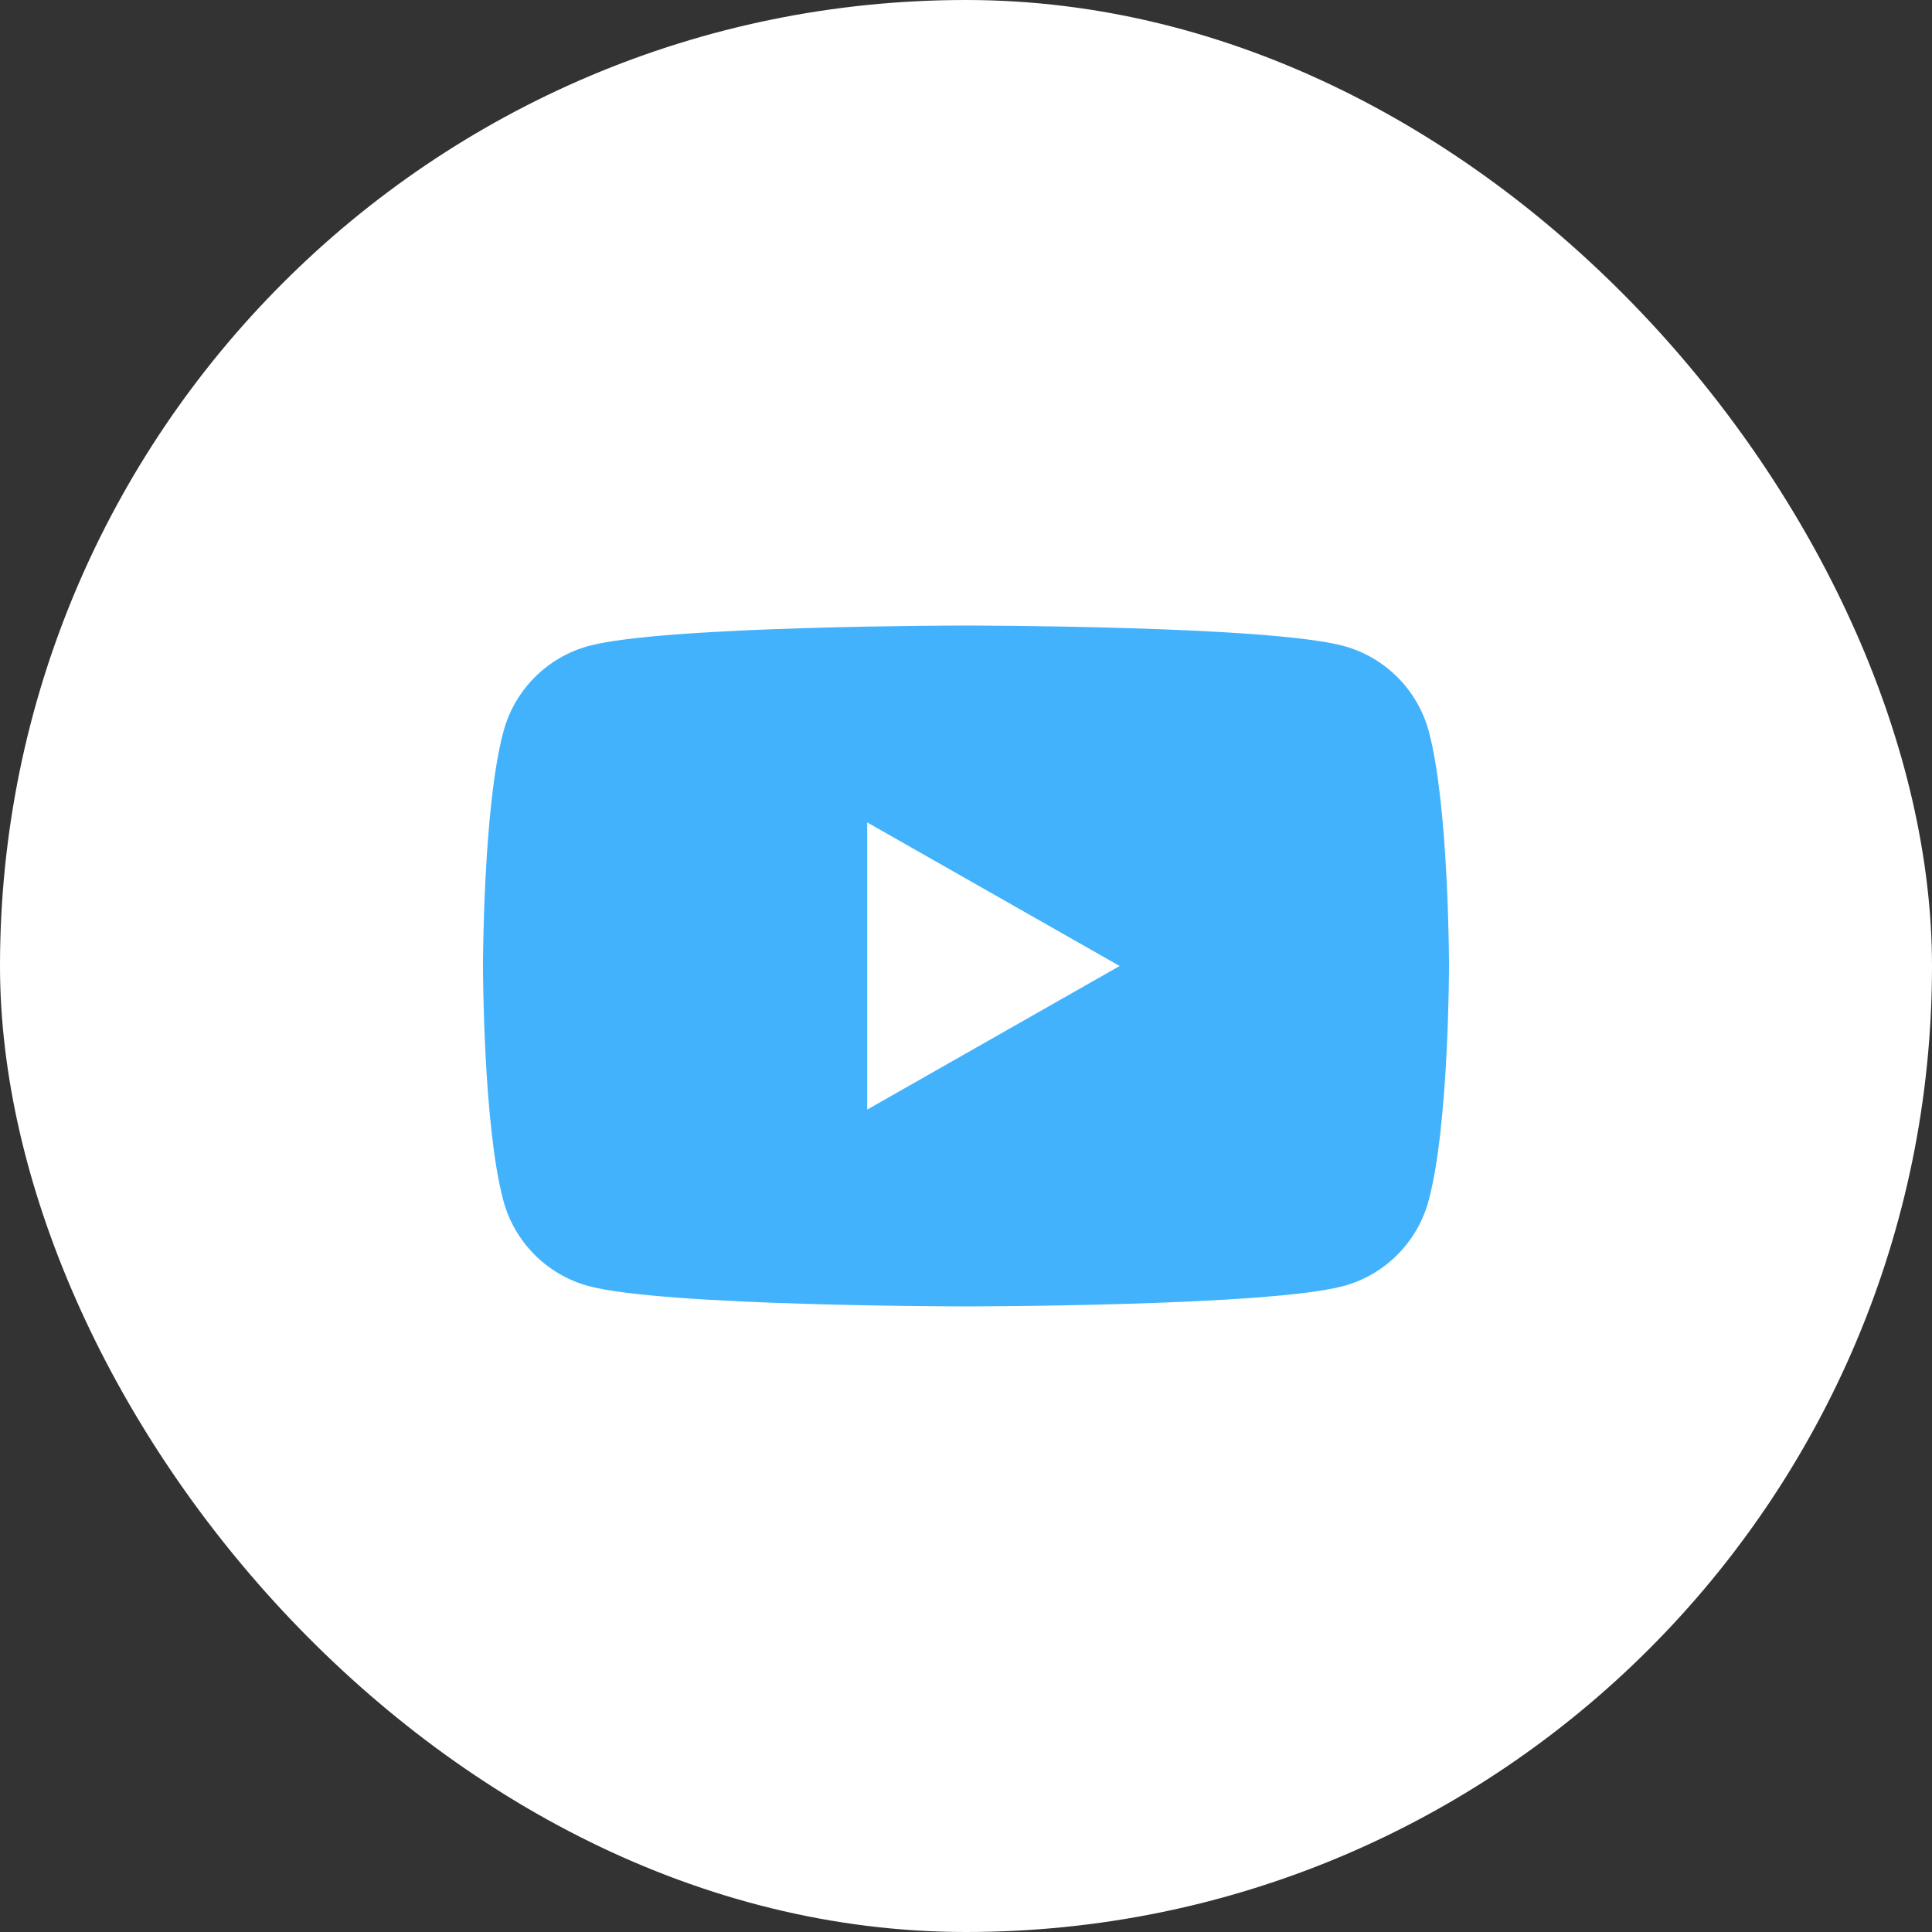
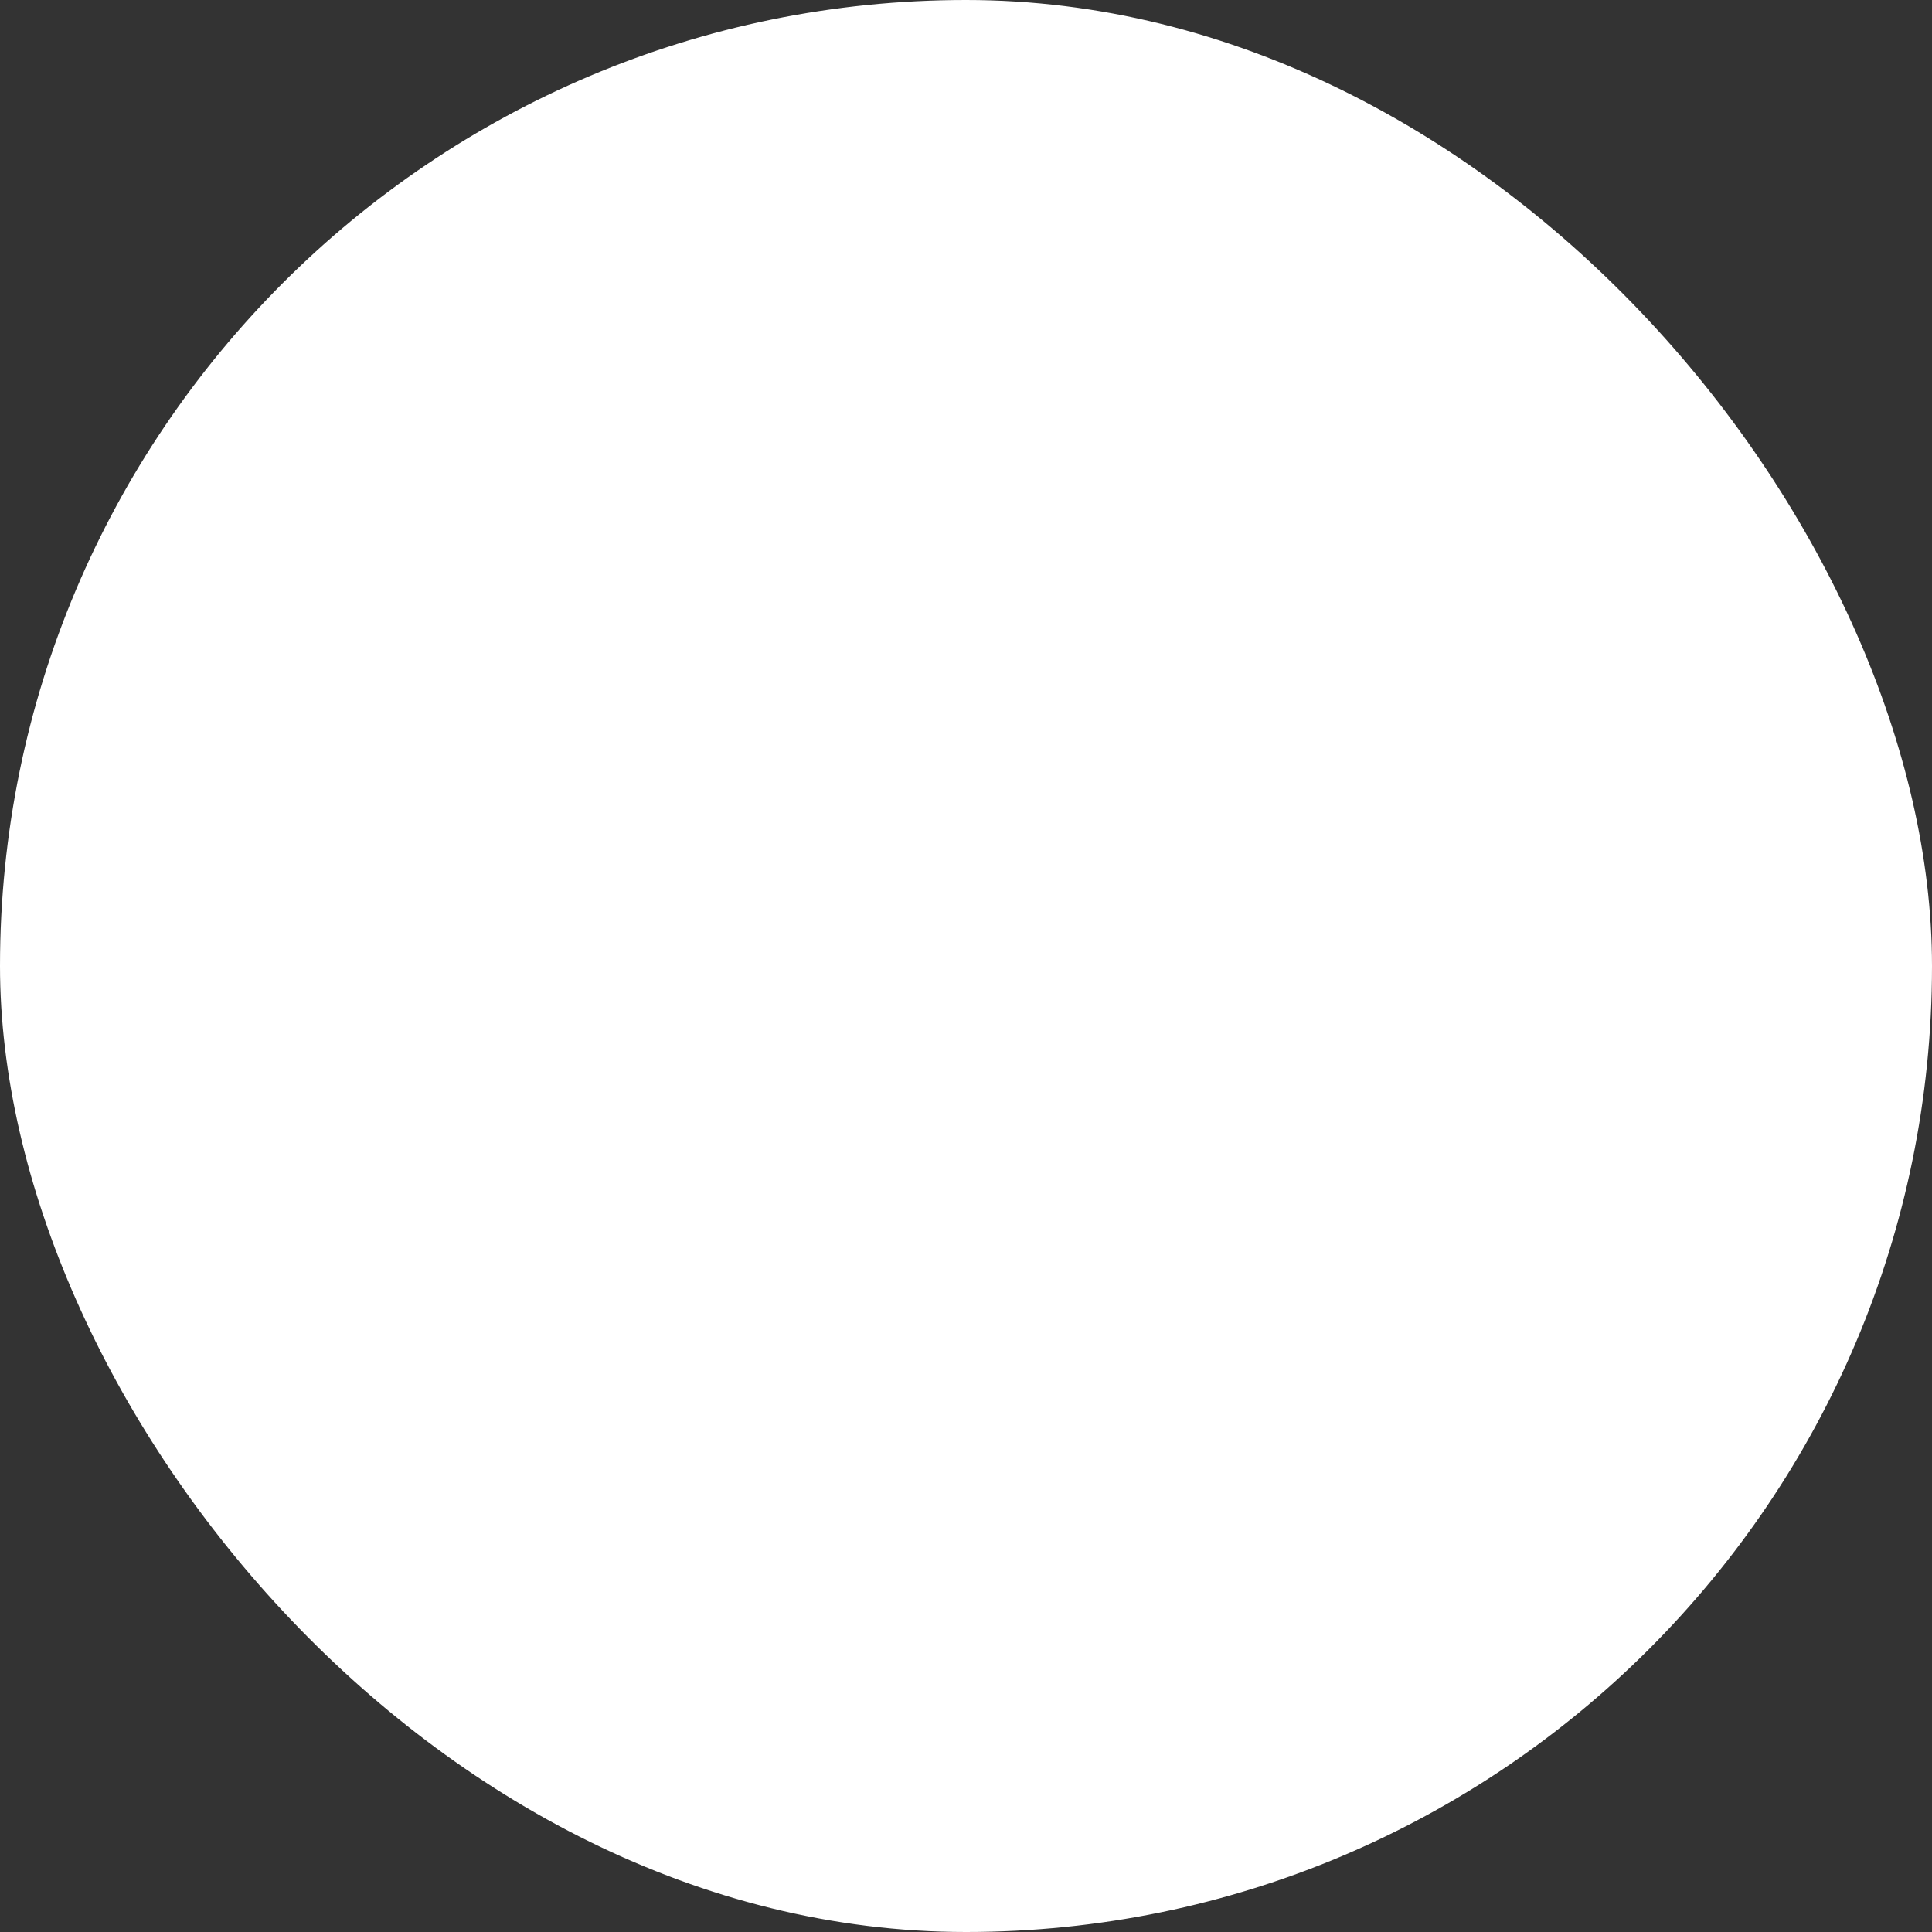
<svg xmlns="http://www.w3.org/2000/svg" width="32" height="32" viewBox="0 0 32 32" fill="none">
  <rect x="0" y="0" width="32" height="32" fill="#333333" stroke="none" />
  <rect width="32" height="32" rx="16" fill="white" />
-   <path d="M23.668 12.123C23.484 11.429 22.942 10.884 22.253 10.699C21.005 10.361 16.002 10.361 16.002 10.361C16.002 10.361 10.998 10.361 9.752 10.699C9.063 10.884 8.52 11.429 8.337 12.123C8 13.378 8 16 8 16C8 16 8 18.622 8.335 19.877C8.518 20.571 9.06 21.116 9.749 21.301C10.998 21.638 16 21.638 16 21.638C16 21.638 21.005 21.638 22.251 21.301C22.94 21.116 23.482 20.571 23.665 19.877C24 18.622 24 16 24 16C24 16 24 13.378 23.668 12.123ZM14.364 18.378V13.622L18.545 16L14.364 18.378Z" fill="#42B2FC" />
</svg>